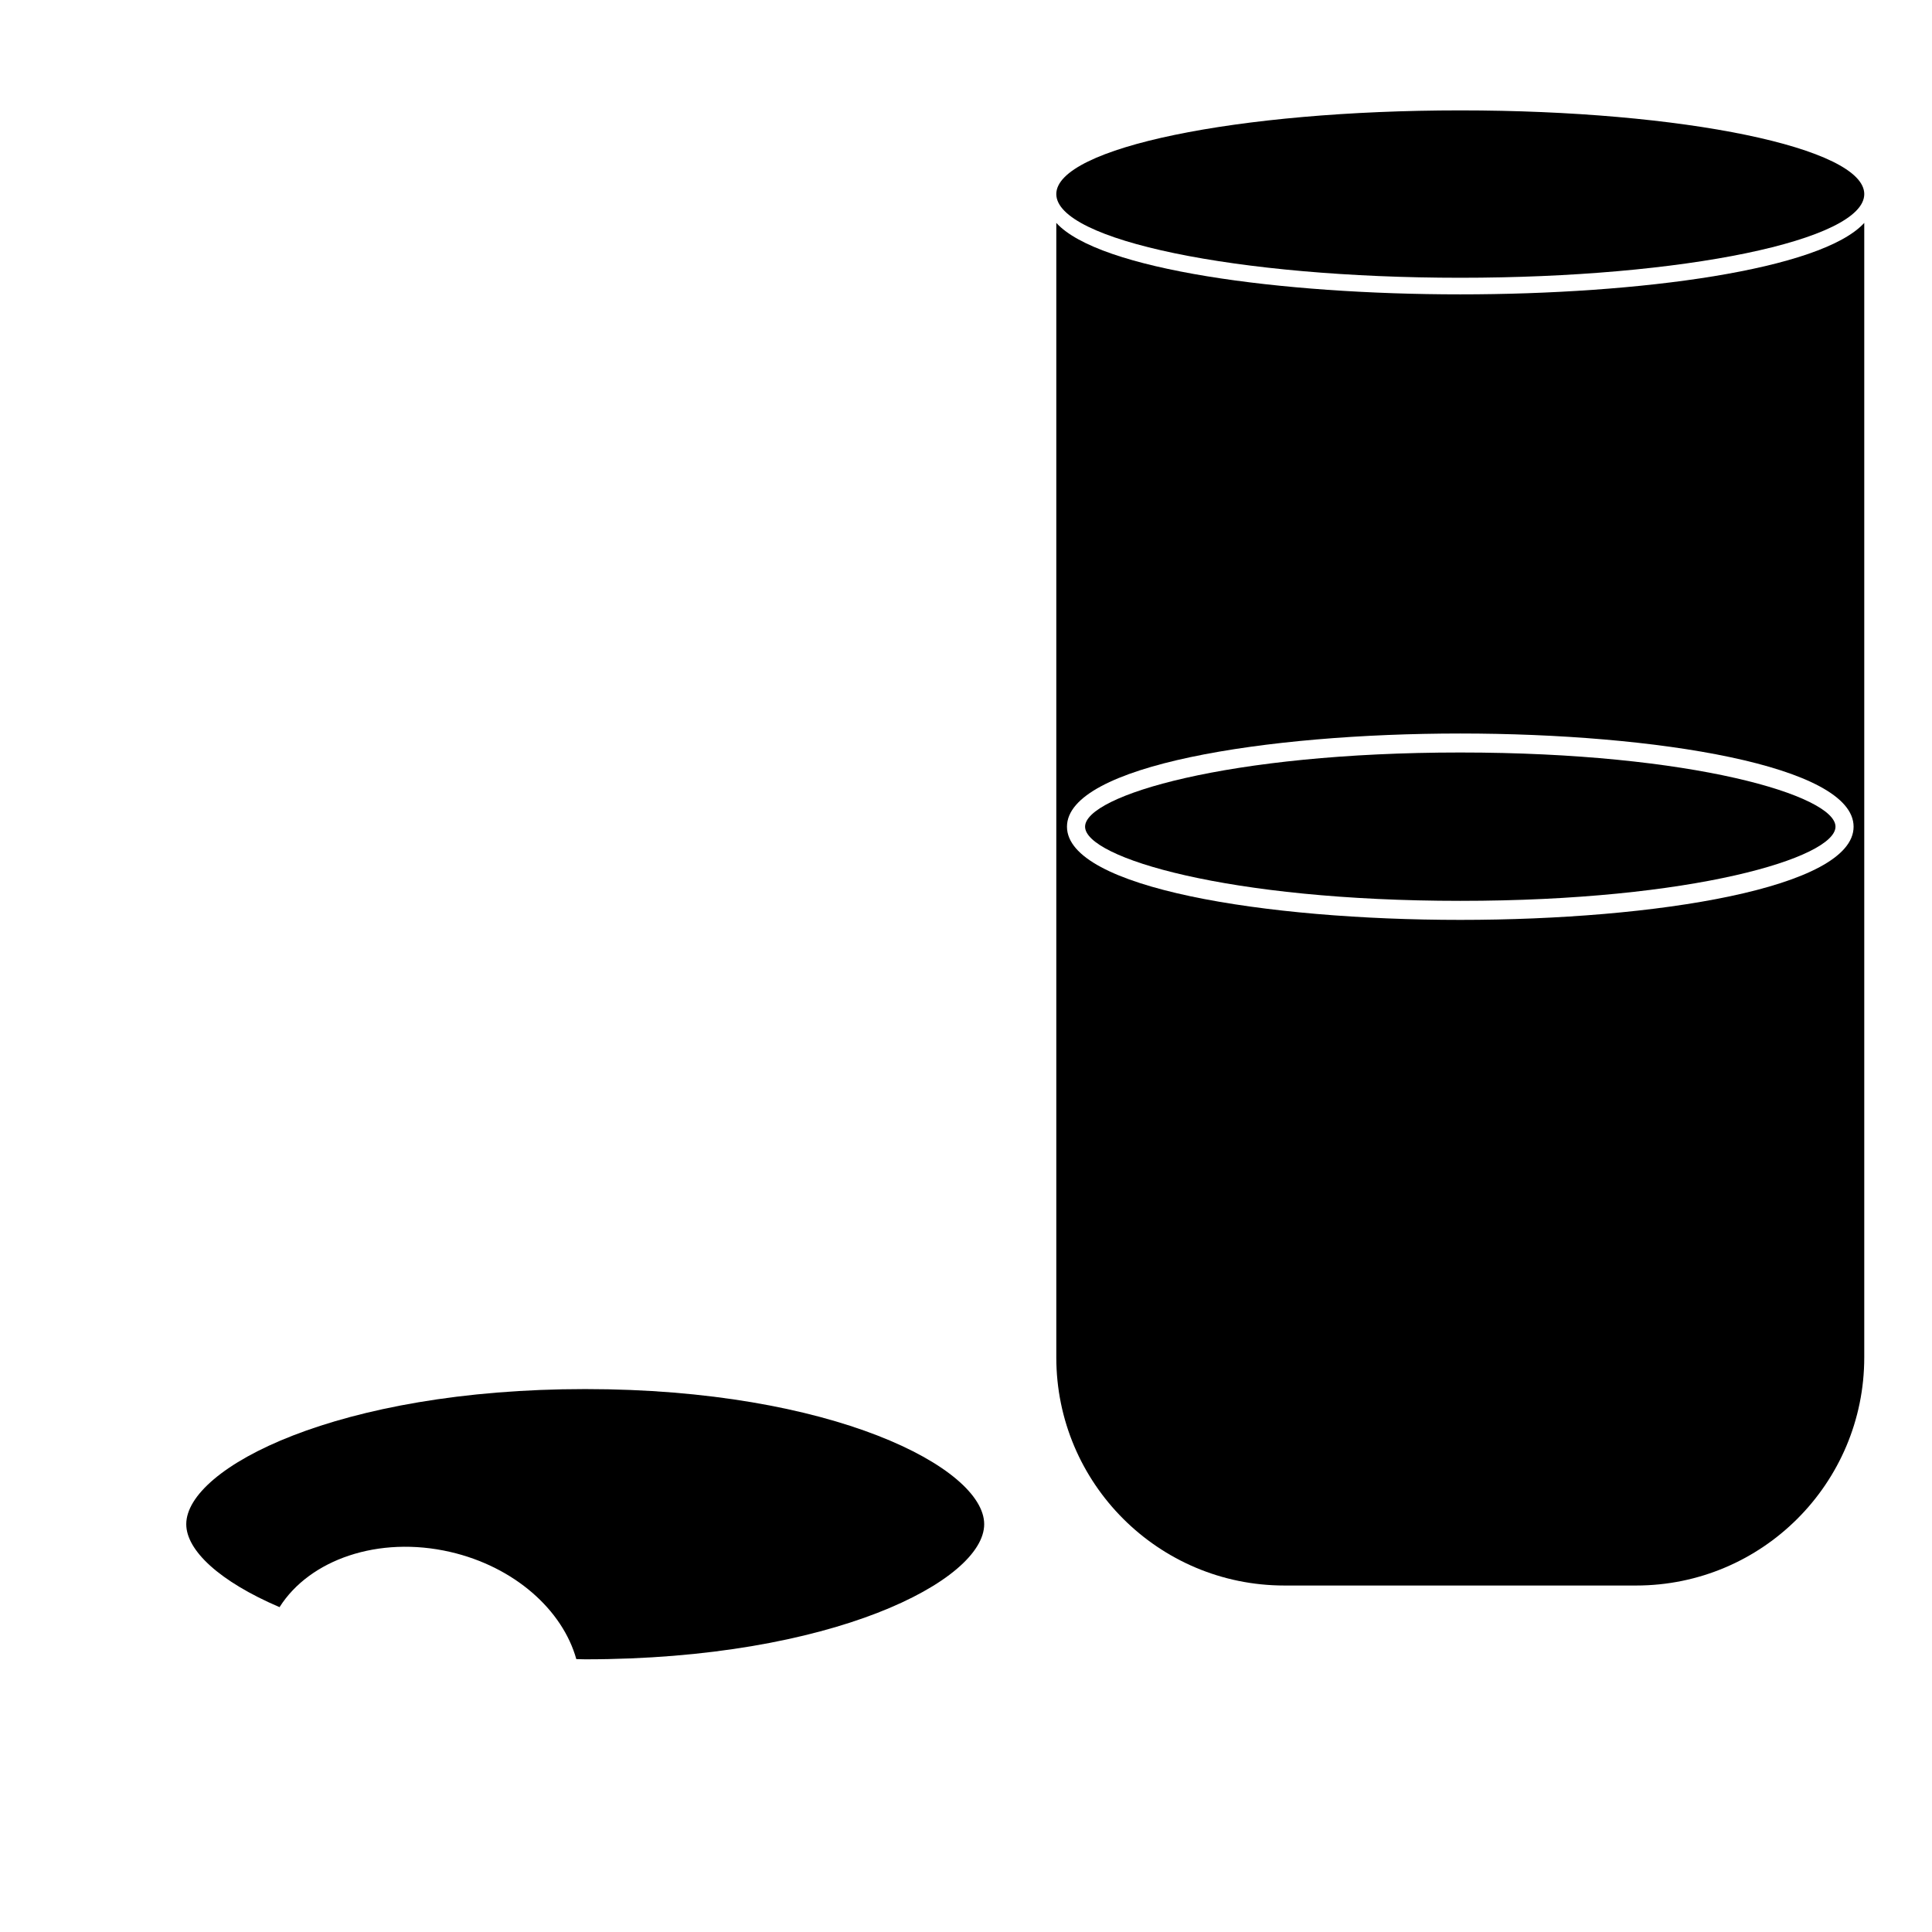
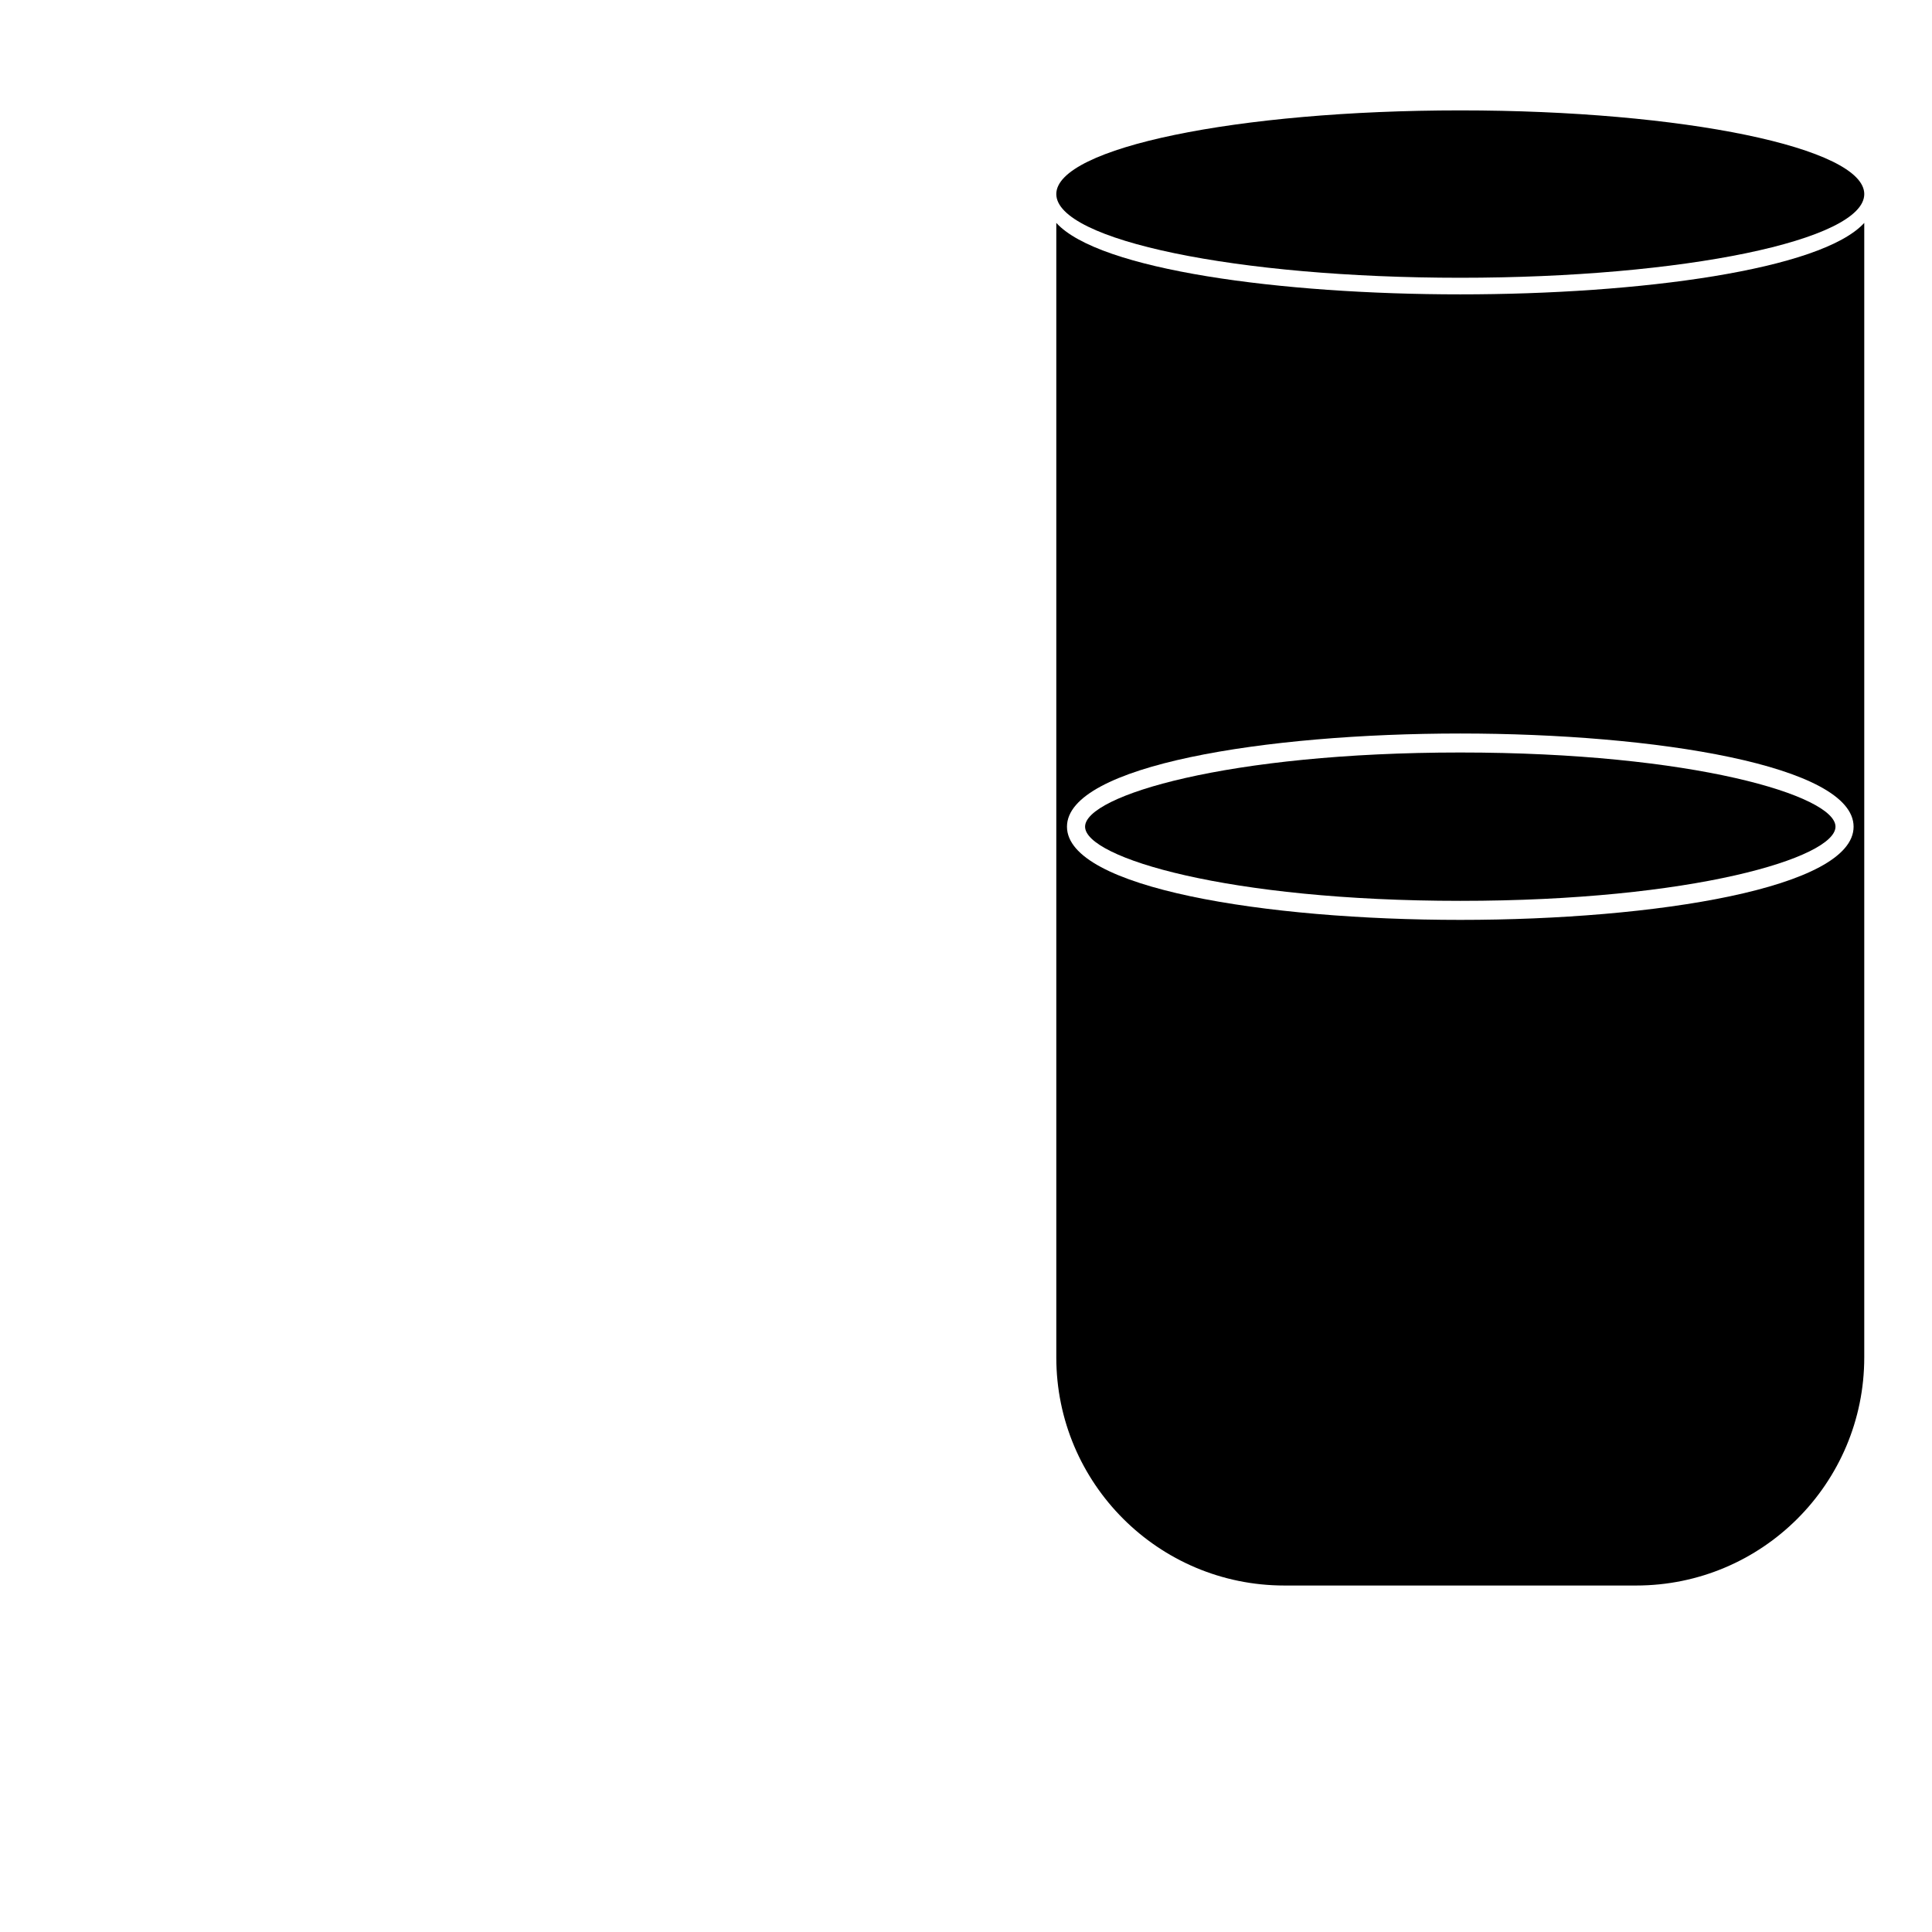
<svg xmlns="http://www.w3.org/2000/svg" fill="#000000" width="800px" height="800px" version="1.1" viewBox="144 144 512 512">
  <g>
    <path d="m638.05 195.43c0 12.25-47.93 22.18-107.06 22.18-59.125 0-107.06-9.93-107.06-22.18 0-12.246 47.934-22.176 107.06-22.176 59.129 0 107.06 9.93 107.06 22.176" />
    <path d="m530.99 343.42c-61.609 0-99.434 11.445-99.434 19.66 0.004 8.211 37.824 19.656 99.434 19.656s99.434-11.453 99.434-19.66-37.82-19.656-99.434-19.656z" />
    <path d="m530.99 222.01c-47.594 0-95.695-6.481-107.06-18.938v300.65c0 33.387 27.07 60.457 60.457 60.457h93.203c33.387 0 60.457-27.07 60.457-60.457v-300.65c-11.375 12.461-59.473 18.938-107.06 18.938zm0 165.77c-51.797 0-104.23-8.484-104.23-24.695 0-16.211 52.426-24.695 104.23-24.695s104.23 8.484 104.23 24.695c0.004 16.215-52.43 24.695-104.23 24.695z" />
-     <path d="m299.09 512.12c-65.512 0-105.73 20.859-105.73 35.801 0 6.957 8.805 15.176 24.723 21.992 7.957-12.602 26.227-19.008 45.223-14.637 17.039 3.926 29.789 15.395 33.422 28.406 0.801 0.012 1.559 0.051 2.363 0.051 65.512 0 105.73-20.863 105.73-35.805 0-14.945-40.219-35.809-105.73-35.809z" />
  </g>
</svg>